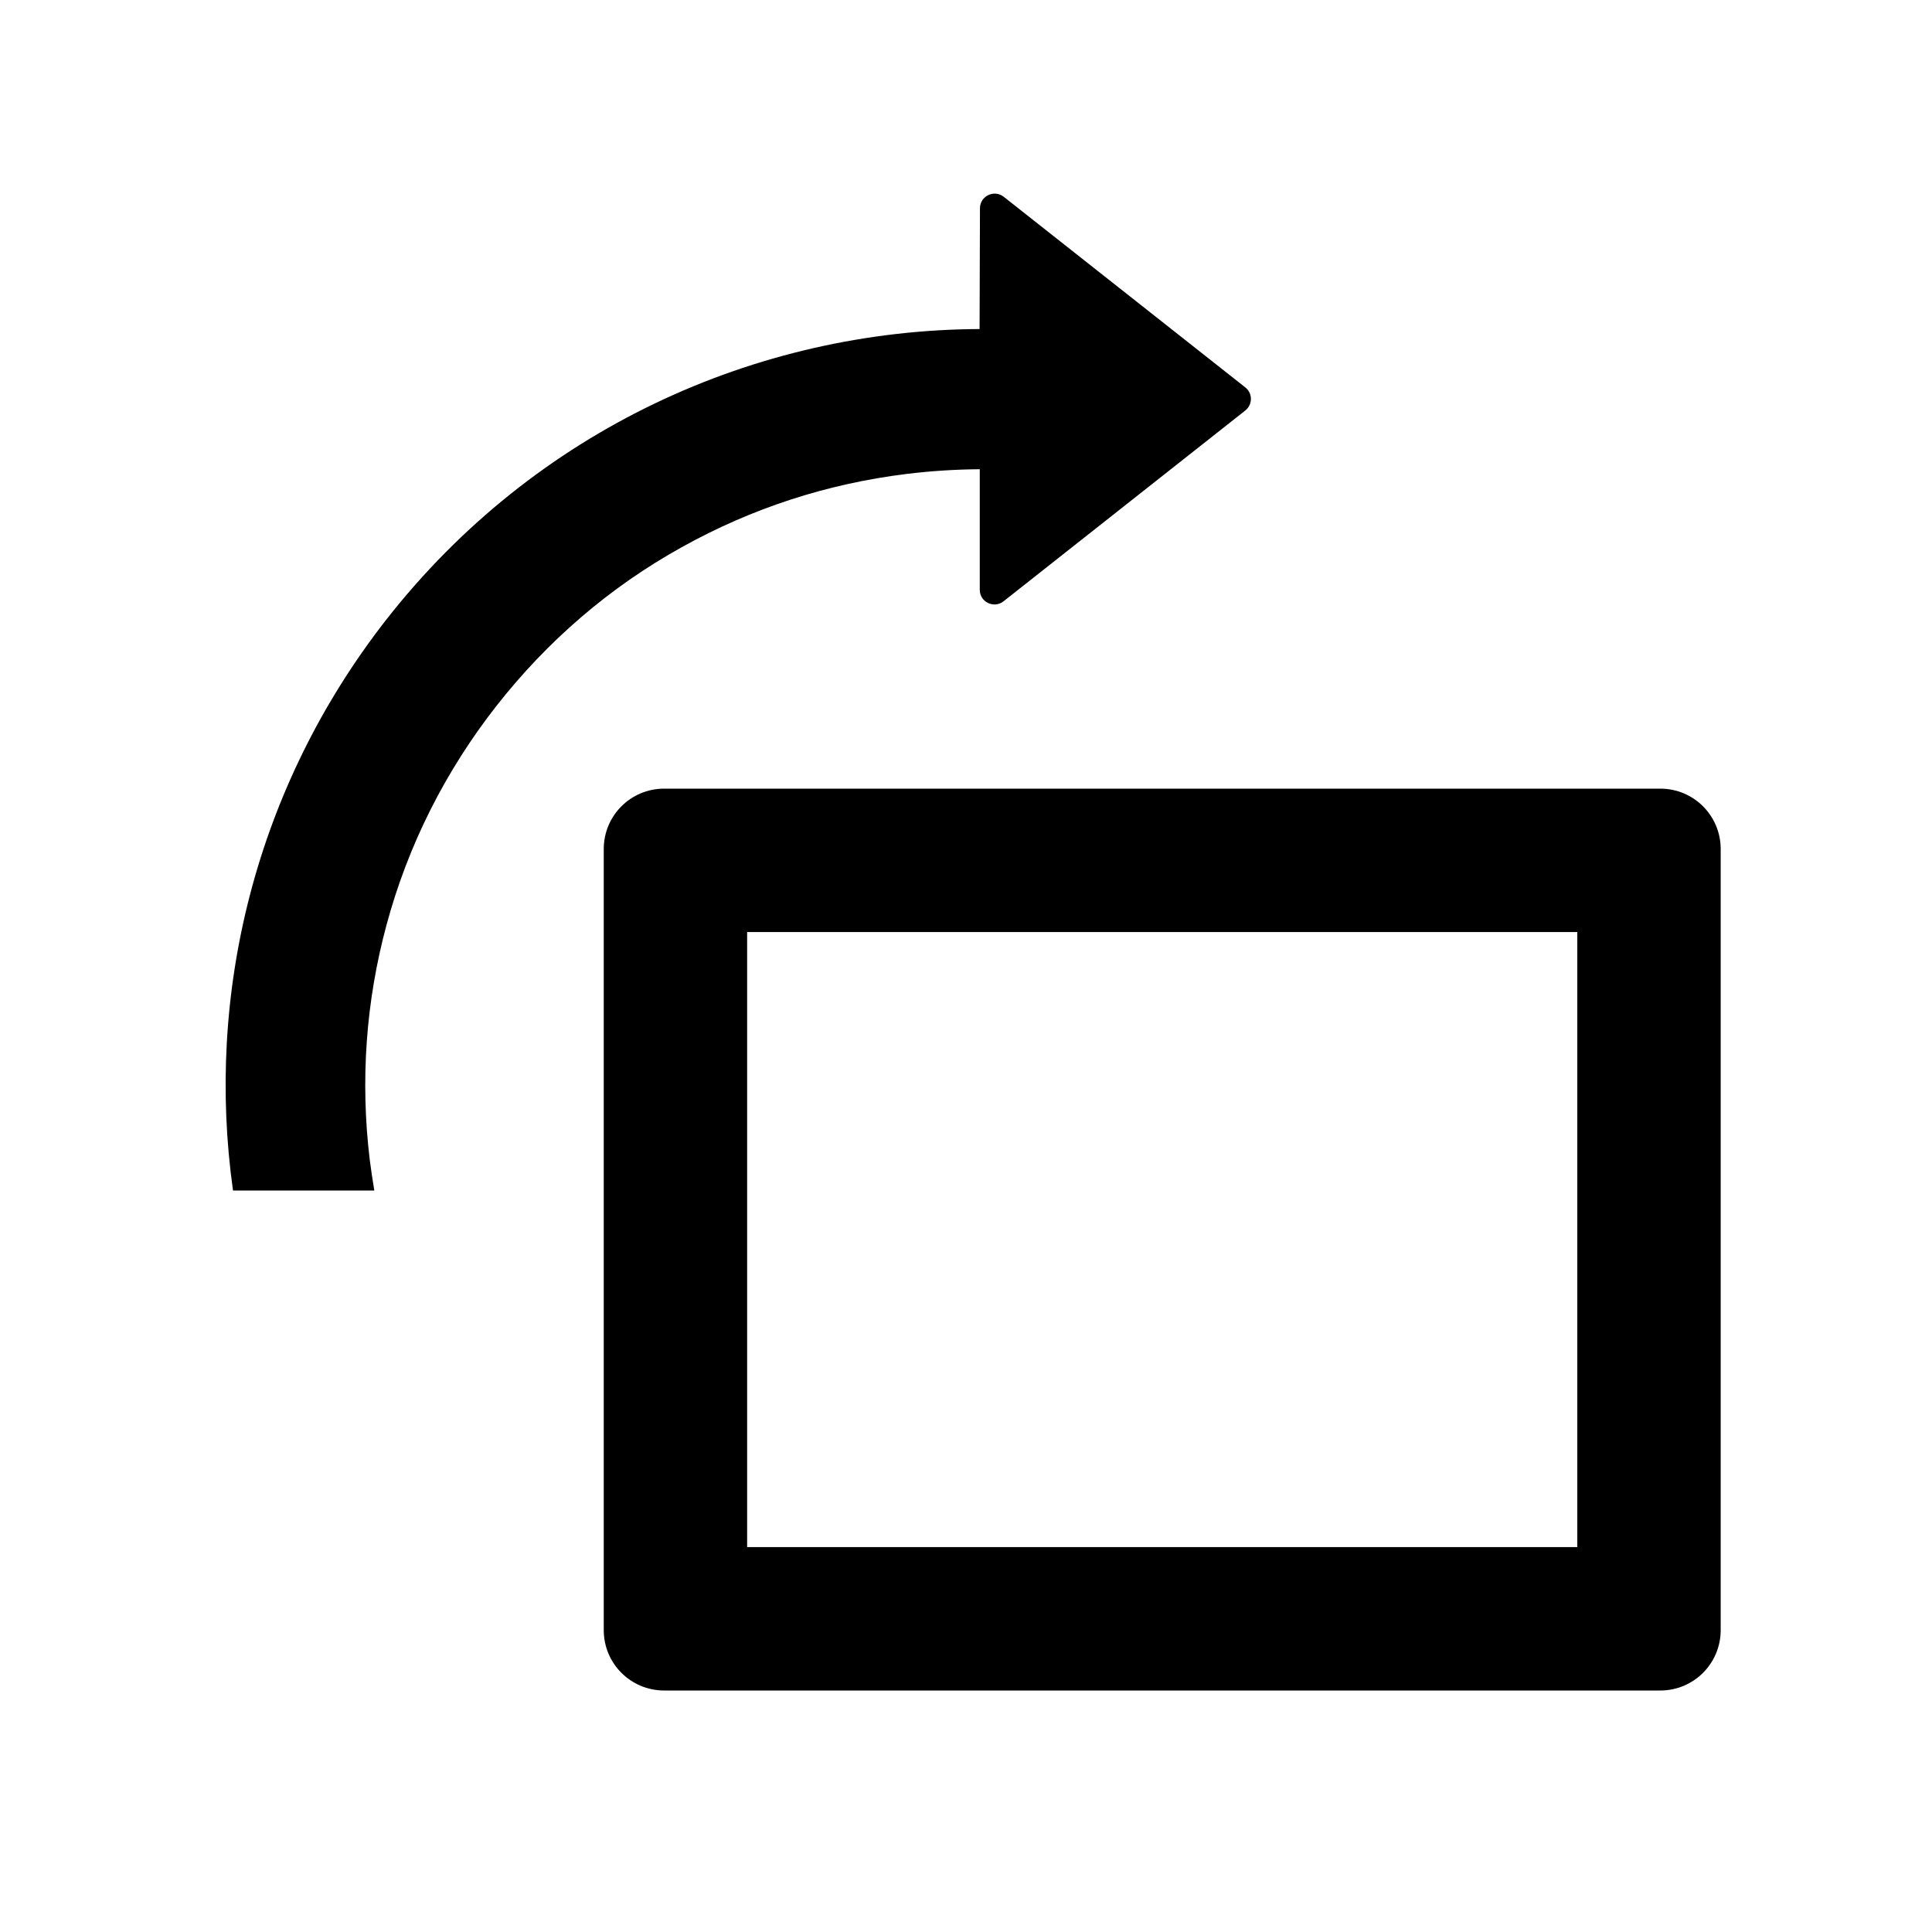
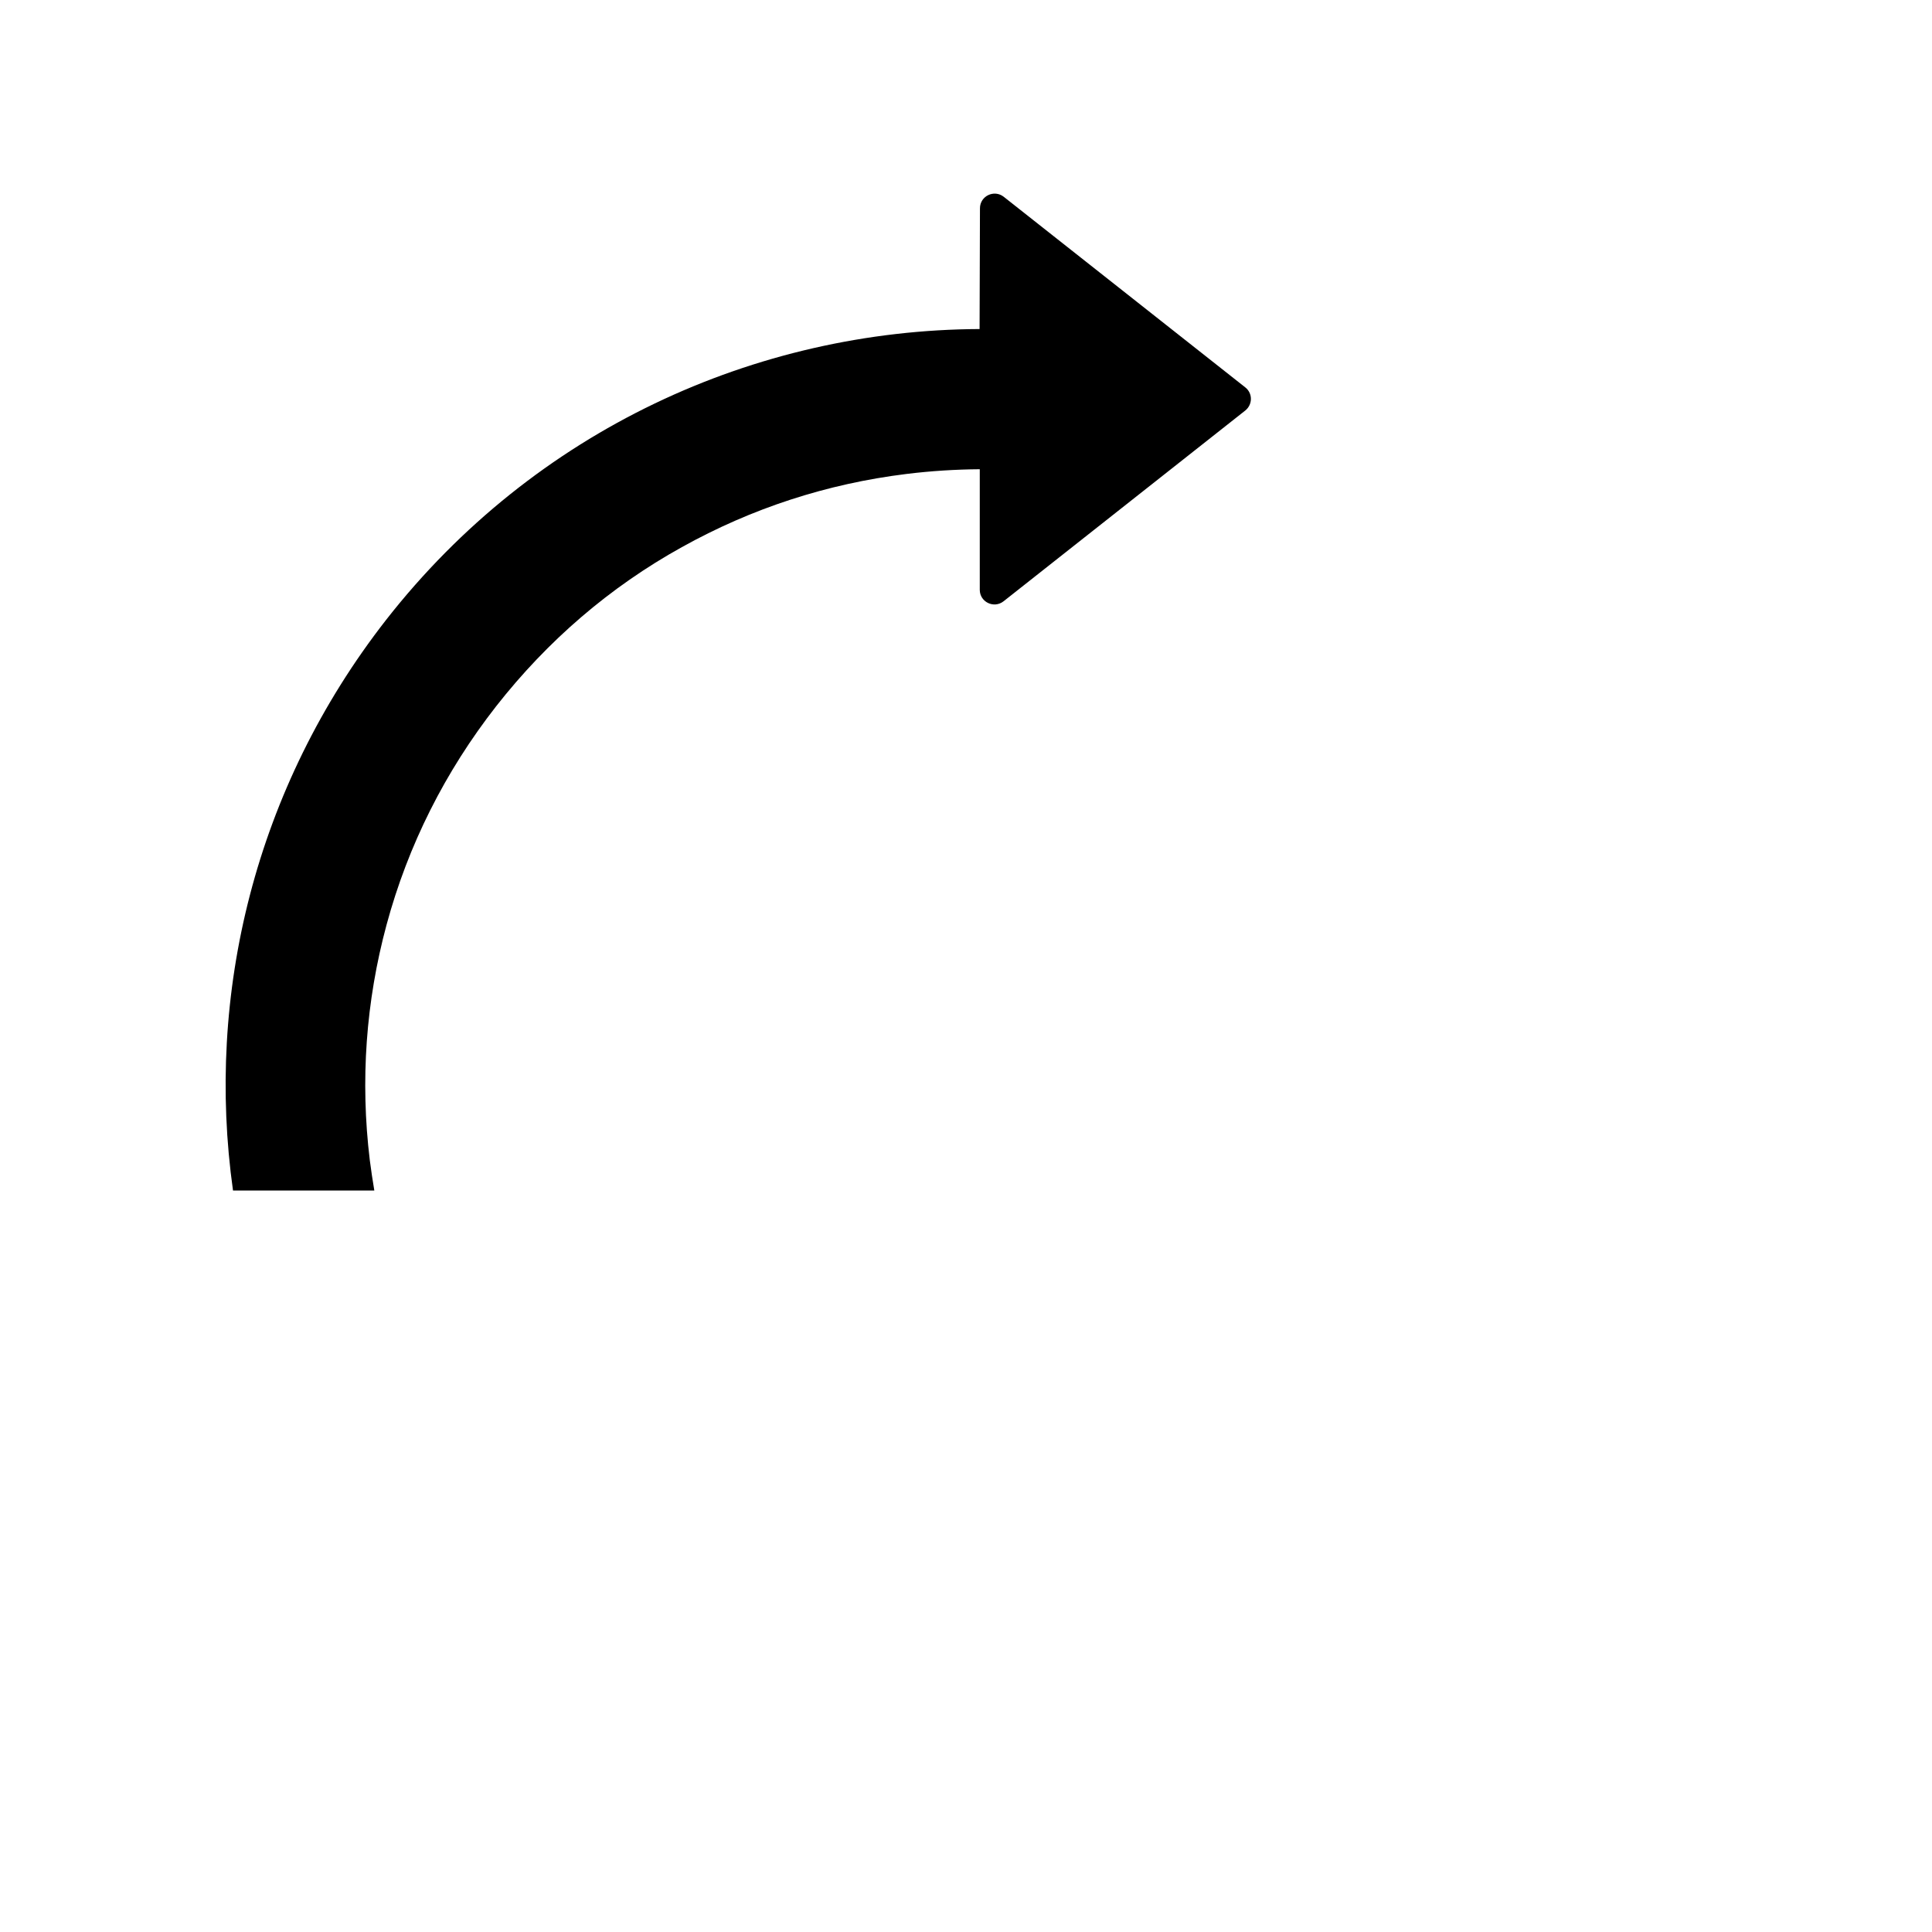
<svg xmlns="http://www.w3.org/2000/svg" width="800" height="800" viewBox="0 0 1024 1024">
  <path fill="currentColor" d="M480.5 251.2c13-1.6 25.9-2.4 38.8-2.5v63.9c0 6.5 7.5 10.1 12.6 6.1L660 217.6c4-3.2 4-9.2 0-12.3l-128-101c-5.1-4-12.6-.4-12.6 6.1l-.2 64c-118.6.5-235.8 53.4-314.6 154.2c-69.6 89.2-95.7 198.6-81.1 302.4h74.9c-.9-5.3-1.7-10.7-2.4-16.1c-5.1-42.1-2.1-84.1 8.9-124.8c11.4-42.2 31-81.1 58.1-115.8c27.2-34.7 60.3-63.2 98.4-84.3c37-20.6 76.9-33.6 119.1-38.8" />
-   <path fill="currentColor" d="M880 418H352c-17.7 0-32 14.3-32 32v414c0 17.7 14.3 32 32 32h528c17.7 0 32-14.3 32-32V450c0-17.7-14.3-32-32-32m-44 402H396V494h440z" />
</svg>